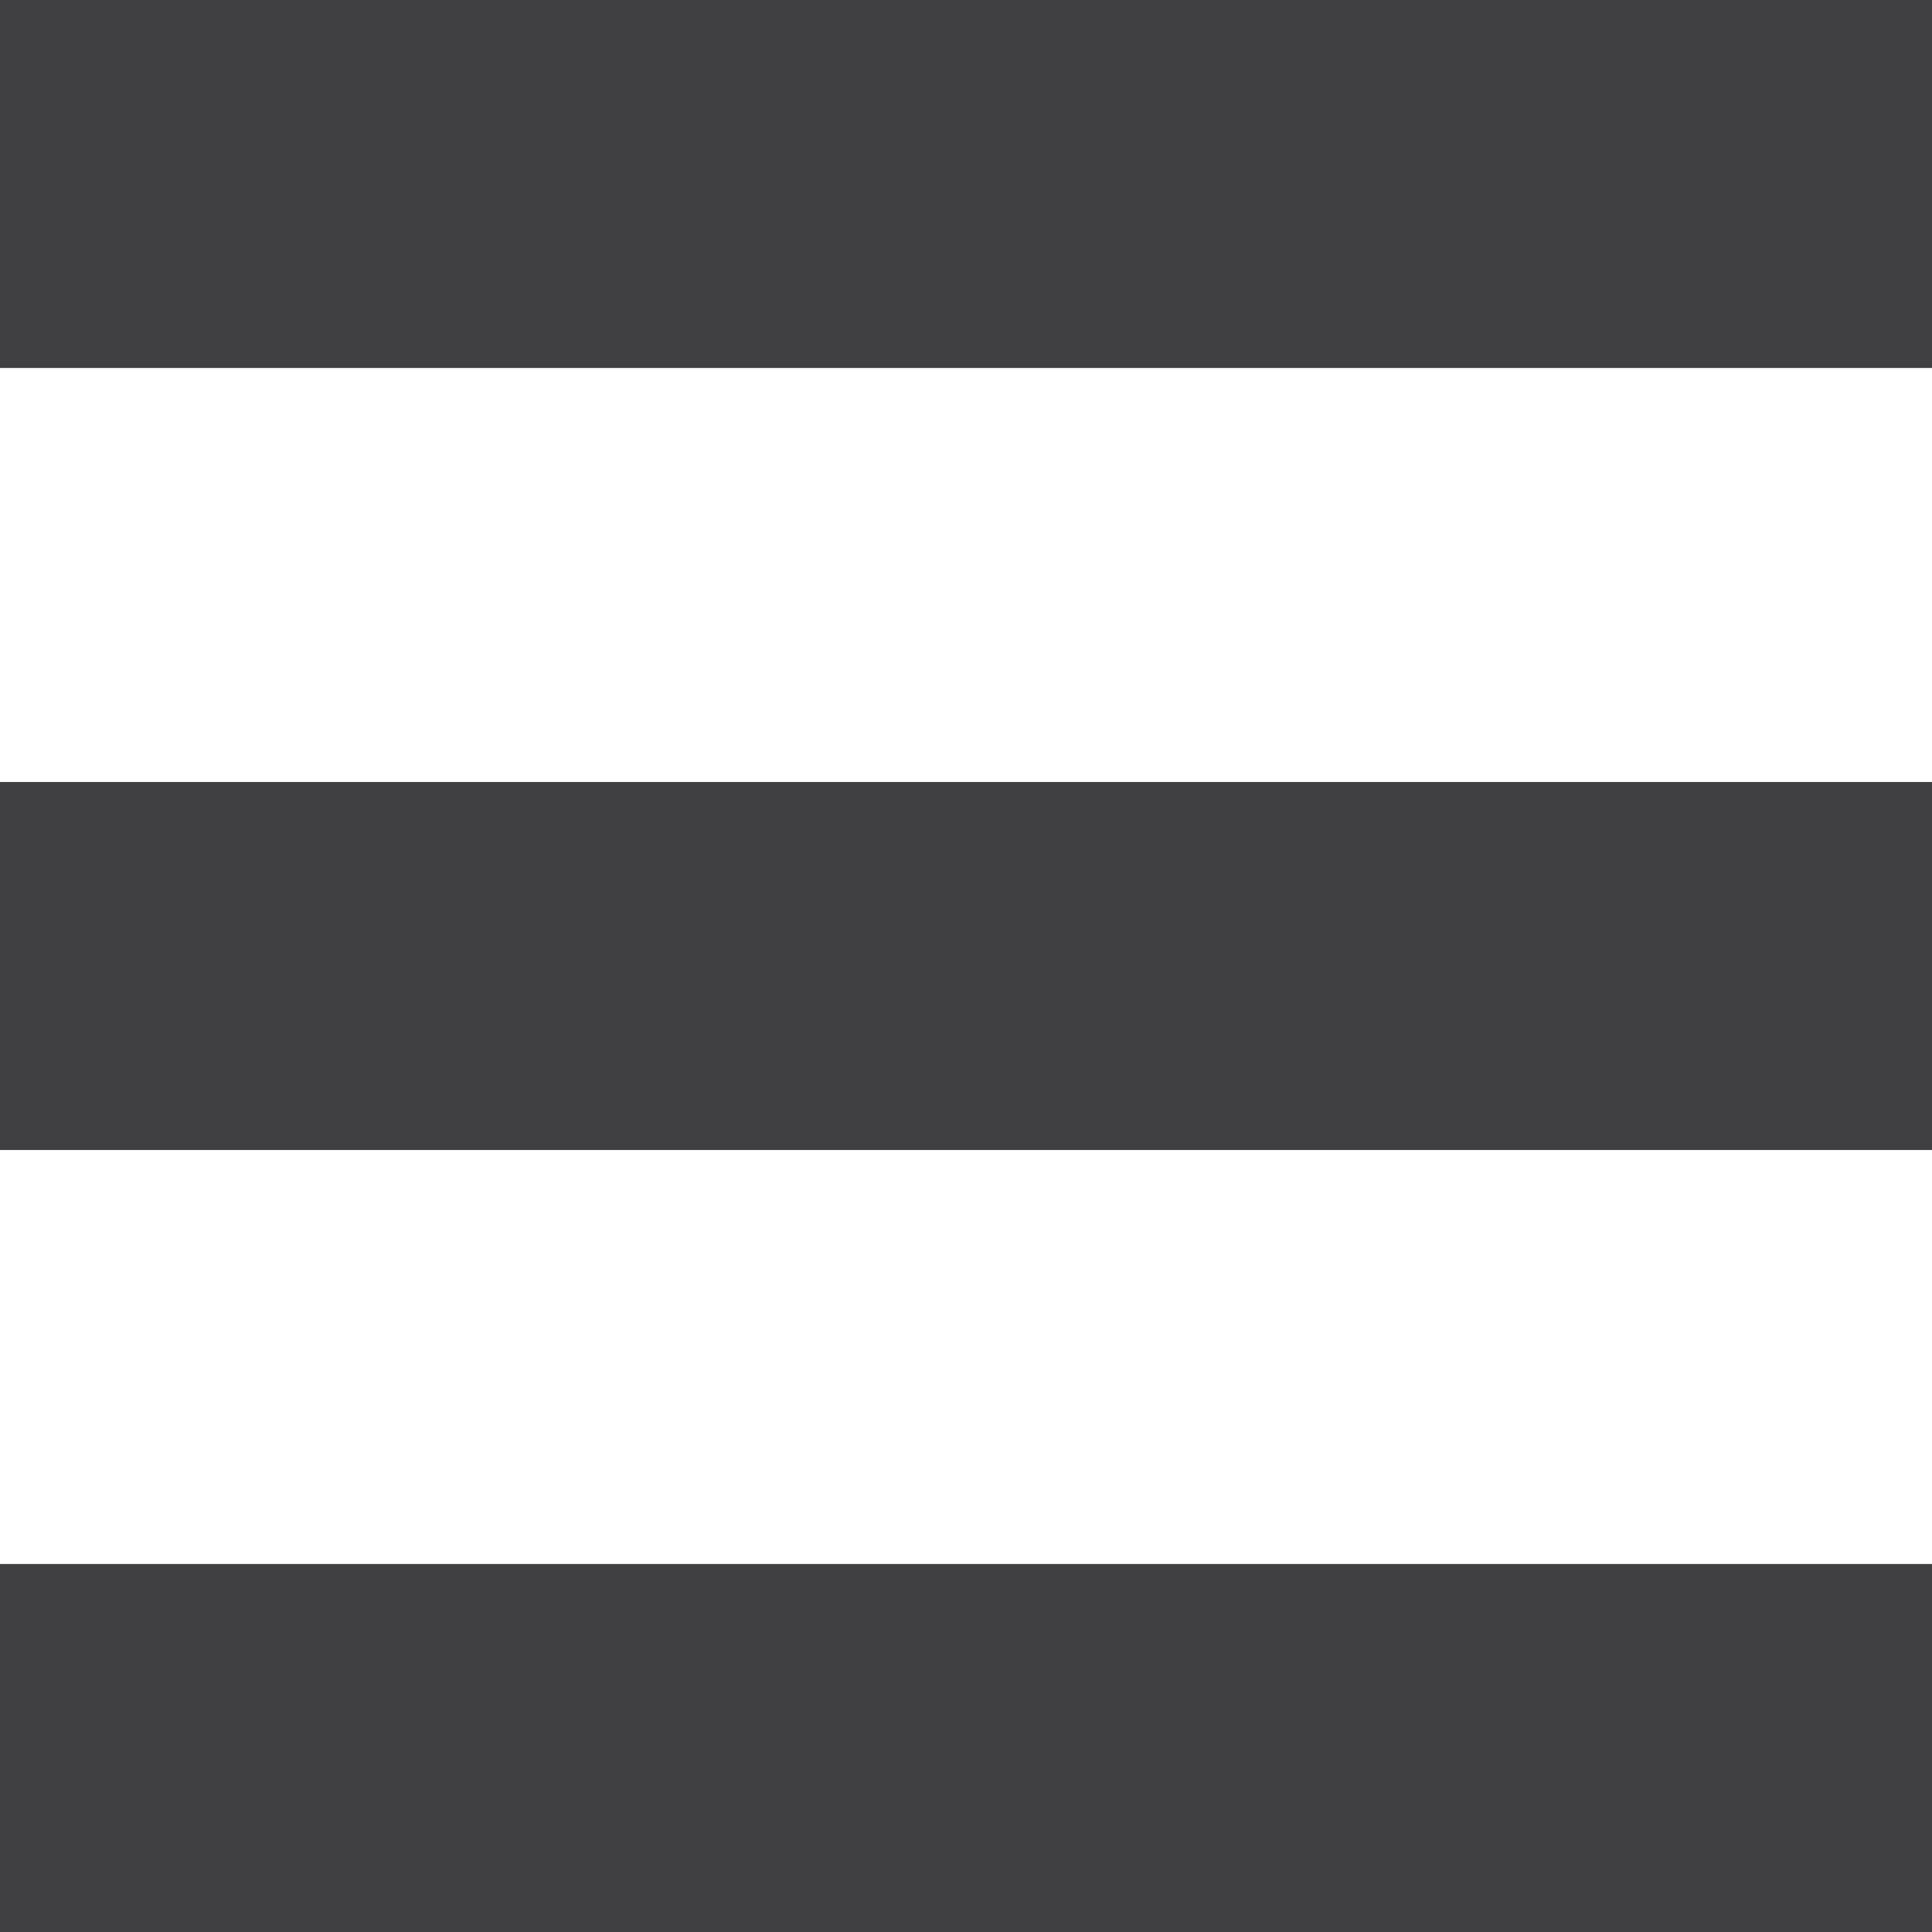
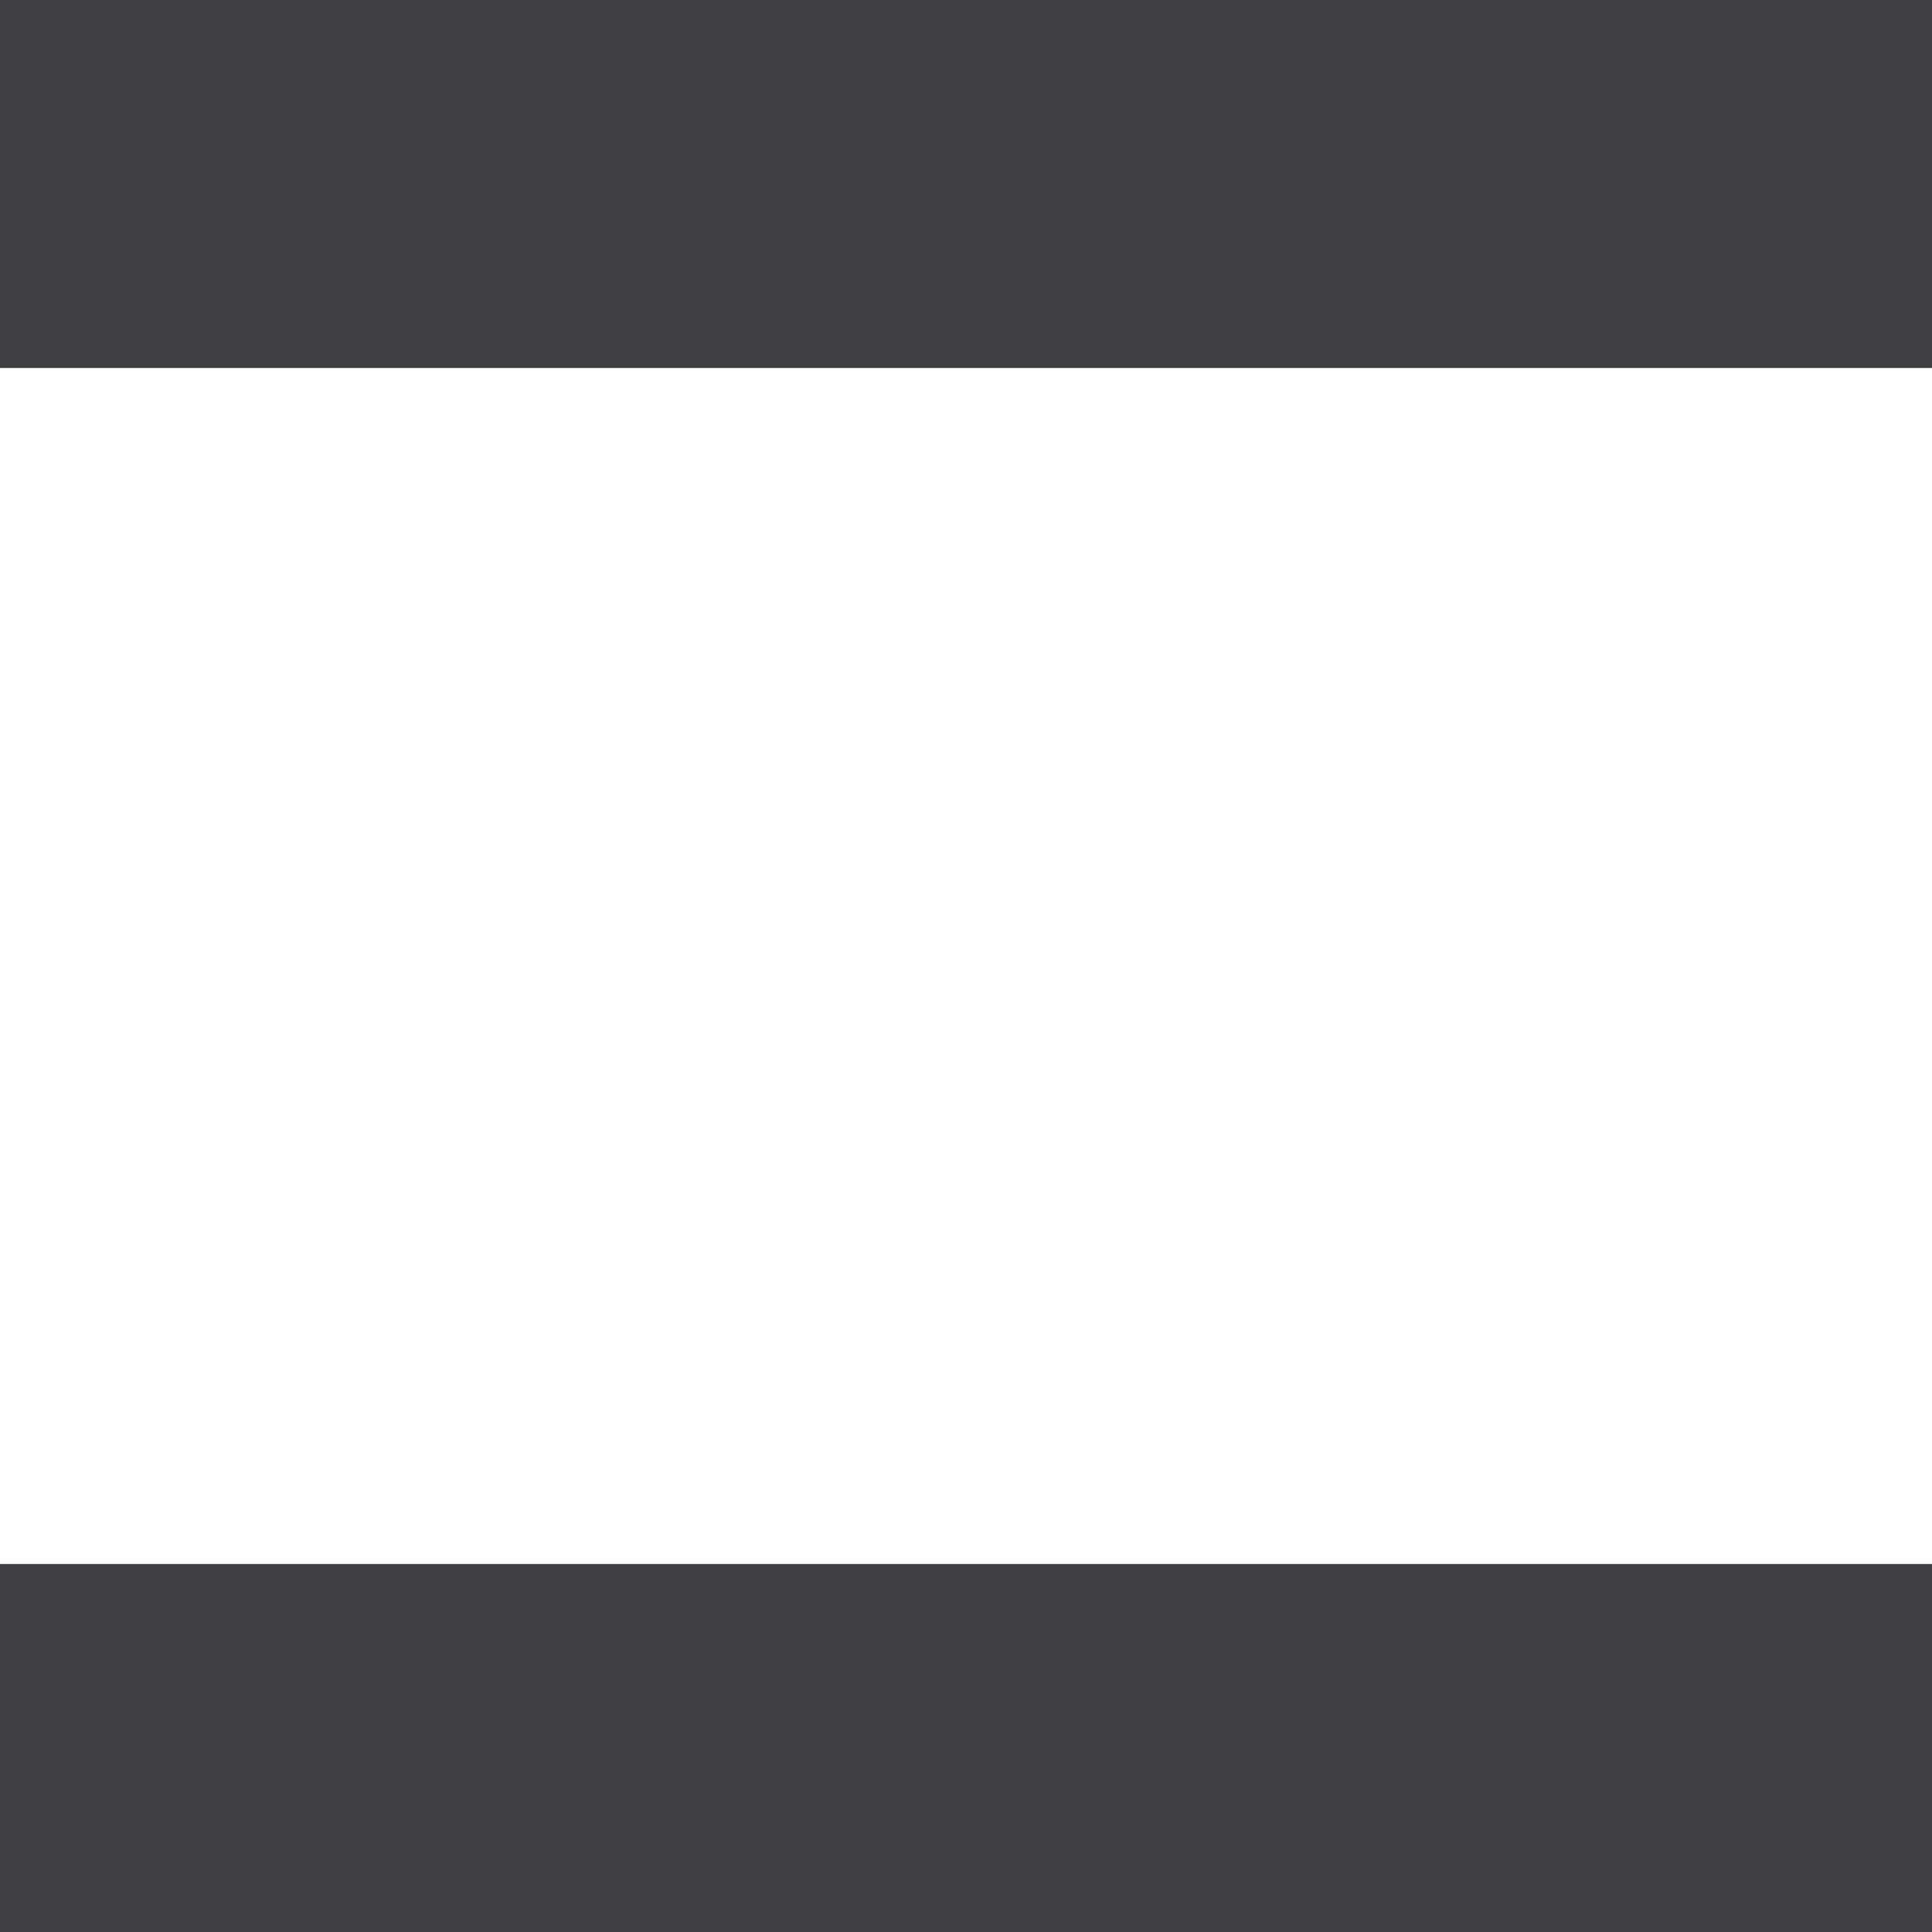
<svg xmlns="http://www.w3.org/2000/svg" width="42" height="42" viewBox="0 0 42 42" fill="none">
  <rect width="42" height="8" fill="#404042" />
-   <rect y="17" width="42" height="8" fill="#404042" />
  <rect y="34" width="42" height="8" fill="#404042" />
</svg>